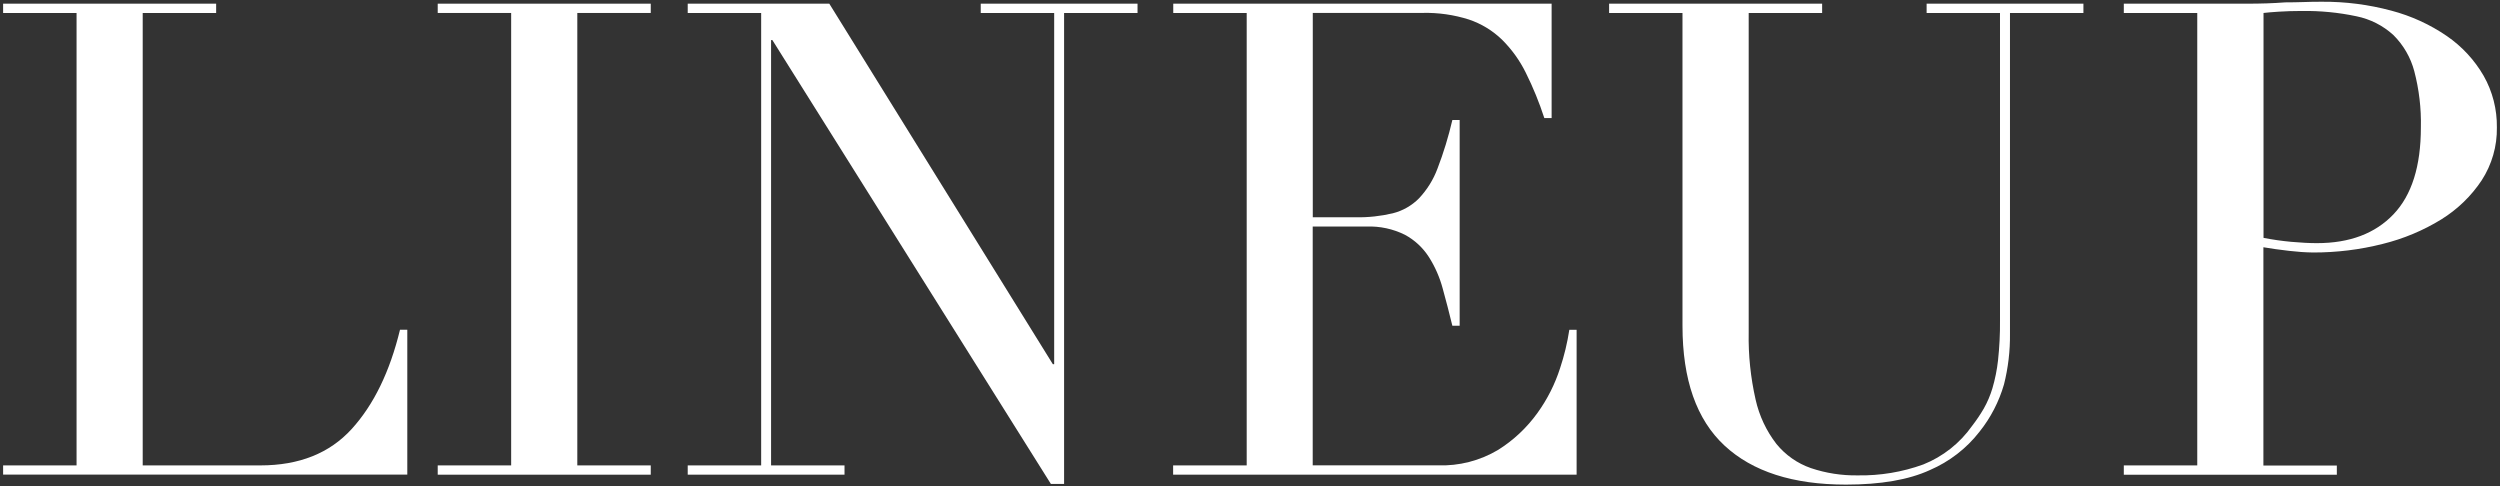
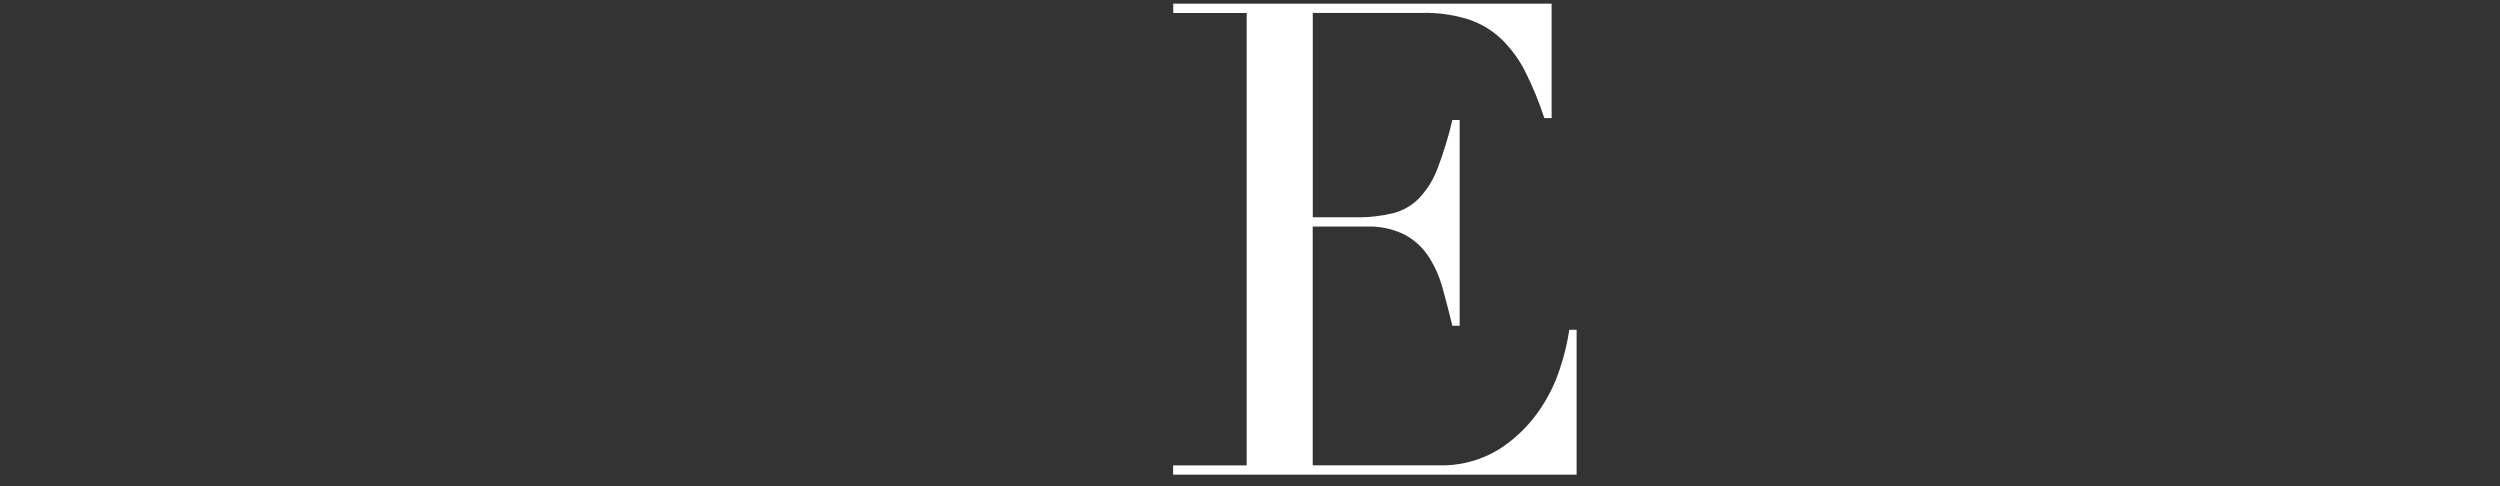
<svg xmlns="http://www.w3.org/2000/svg" id="_レイヤー_1" data-name="レイヤー_1" width="401" height="78" viewBox="0 0 401 78">
  <rect x="0" y="0" width="401" height="78" fill="#333333" stroke="none" />
-   <path id="_パス_13102" data-name="パス_13102" d="M.5,74.65h11.78V2.08H.5V.59h34.17v1.49h-11.78v72.57h18.88c6.22,0,11.1-1.95,14.64-5.84,3.54-3.89,6.12-9.2,7.75-15.92h1.17v23.24H.5v-1.49Z" style="fill: #fff;" />
-   <path id="_パス_13103" data-name="パス_13103" d="M70.21,74.65h11.78V2.08h-11.78V.59h34.17v1.49h-11.78v72.57h11.78v1.49h-34.17v-1.49Z" style="fill: #fff;" />
-   <path id="_パス_13104" data-name="パス_13104" d="M110.31,74.65h11.78V2.08h-11.78V.59h22.71l35.86,57.83h.21V2.08h-11.78V.59h25.15v1.49h-11.78v75.54h-2.12L123.89,6.43h-.21v68.22h11.78v1.49h-25.15v-1.49Z" style="fill: #fff;" />
  <path id="_パス_13105" data-name="パス_13105" d="M188.19,74.65h11.78V2.08h-11.78V.59h60.69v18.35h-1.17c-.81-2.49-1.8-4.92-2.97-7.27-.97-1.97-2.26-3.76-3.82-5.31-1.51-1.46-3.32-2.56-5.31-3.23-2.4-.76-4.91-1.12-7.43-1.06h-17.61v32.78h6.9c2,.04,4-.18,5.94-.64,1.59-.4,3.04-1.23,4.19-2.39,1.3-1.38,2.31-3,2.97-4.77.98-2.54,1.77-5.15,2.39-7.8h1.17v33h-1.17c-.5-2.05-1.01-4.03-1.54-5.94-.48-1.8-1.23-3.52-2.23-5.09-.96-1.49-2.27-2.71-3.82-3.55-1.92-.96-4.06-1.42-6.21-1.33h-8.6v38.3h20.05c3.41.13,6.78-.74,9.71-2.49,2.47-1.55,4.61-3.57,6.31-5.94,1.57-2.18,2.79-4.6,3.61-7.16.67-2.01,1.16-4.06,1.48-6.15h1.17v23.24h-64.72v-1.49Z" style="fill: #fff;" />
-   <path id="_パス_13106" data-name="パス_13106" d="M258.11.59h34.16v1.49h-11.78v51.25c-.07,3.62.31,7.24,1.11,10.77.58,2.59,1.72,5.02,3.34,7.11,1.45,1.78,3.36,3.12,5.52,3.87,2.43.82,4.97,1.21,7.53,1.17,3.58.06,7.14-.53,10.5-1.75,3.16-1.26,5.89-3.42,7.85-6.21.68-.88,1.3-1.8,1.86-2.76.58-1.03,1.04-2.11,1.38-3.24.43-1.46.73-2.95.9-4.46.23-2.13.34-4.27.32-6.42V2.08h-11.77V.59h25.15v1.49h-11.78v51.46c.03,2.74-.29,5.46-.96,8.12-.8,2.76-2.13,5.34-3.93,7.59-2.09,2.69-4.83,4.8-7.96,6.15-3.4,1.56-7.89,2.33-13.47,2.33-8.49,0-14.98-2.09-19.47-6.26-4.49-4.17-6.74-10.57-6.74-19.2V2.08h-11.77V.59Z" style="fill: #fff;" />
-   <path id="_パス_13107" data-name="パス_13107" d="M340.66,74.65h11.78V2.08h-11.78V.59h19.95c.99,0,1.98-.02,2.97-.05s1.98-.09,2.97-.16c.99,0,1.96-.02,2.92-.05.96-.04,1.93-.05,2.92-.05,3.78-.03,7.54.45,11.19,1.43,3.18.84,6.2,2.22,8.91,4.08,2.41,1.66,4.42,3.83,5.89,6.37,1.43,2.52,2.16,5.38,2.12,8.28.05,3.01-.8,5.96-2.44,8.49-1.68,2.53-3.89,4.66-6.47,6.26-2.91,1.79-6.07,3.11-9.39,3.93-3.66.93-7.42,1.39-11.19,1.38-1.28-.02-2.55-.11-3.82-.26-1.56-.18-2.94-.37-4.14-.58v35.01h11.78v1.48h-34.17v-1.48ZM363.05,38.15c1.47.29,2.96.5,4.46.64,1.55.14,2.93.21,4.14.21,5.23,0,9.32-1.54,12.26-4.62,2.94-3.08,4.4-7.73,4.4-13.95.07-3.04-.29-6.08-1.06-9.02-.58-2.19-1.74-4.19-3.34-5.78-1.67-1.53-3.72-2.57-5.94-3.02-2.88-.61-5.81-.89-8.75-.85-1.34,0-2.56.04-3.66.11-1.1.07-1.93.14-2.49.21v36.07Z" style="fill: #fff;" />
</svg>